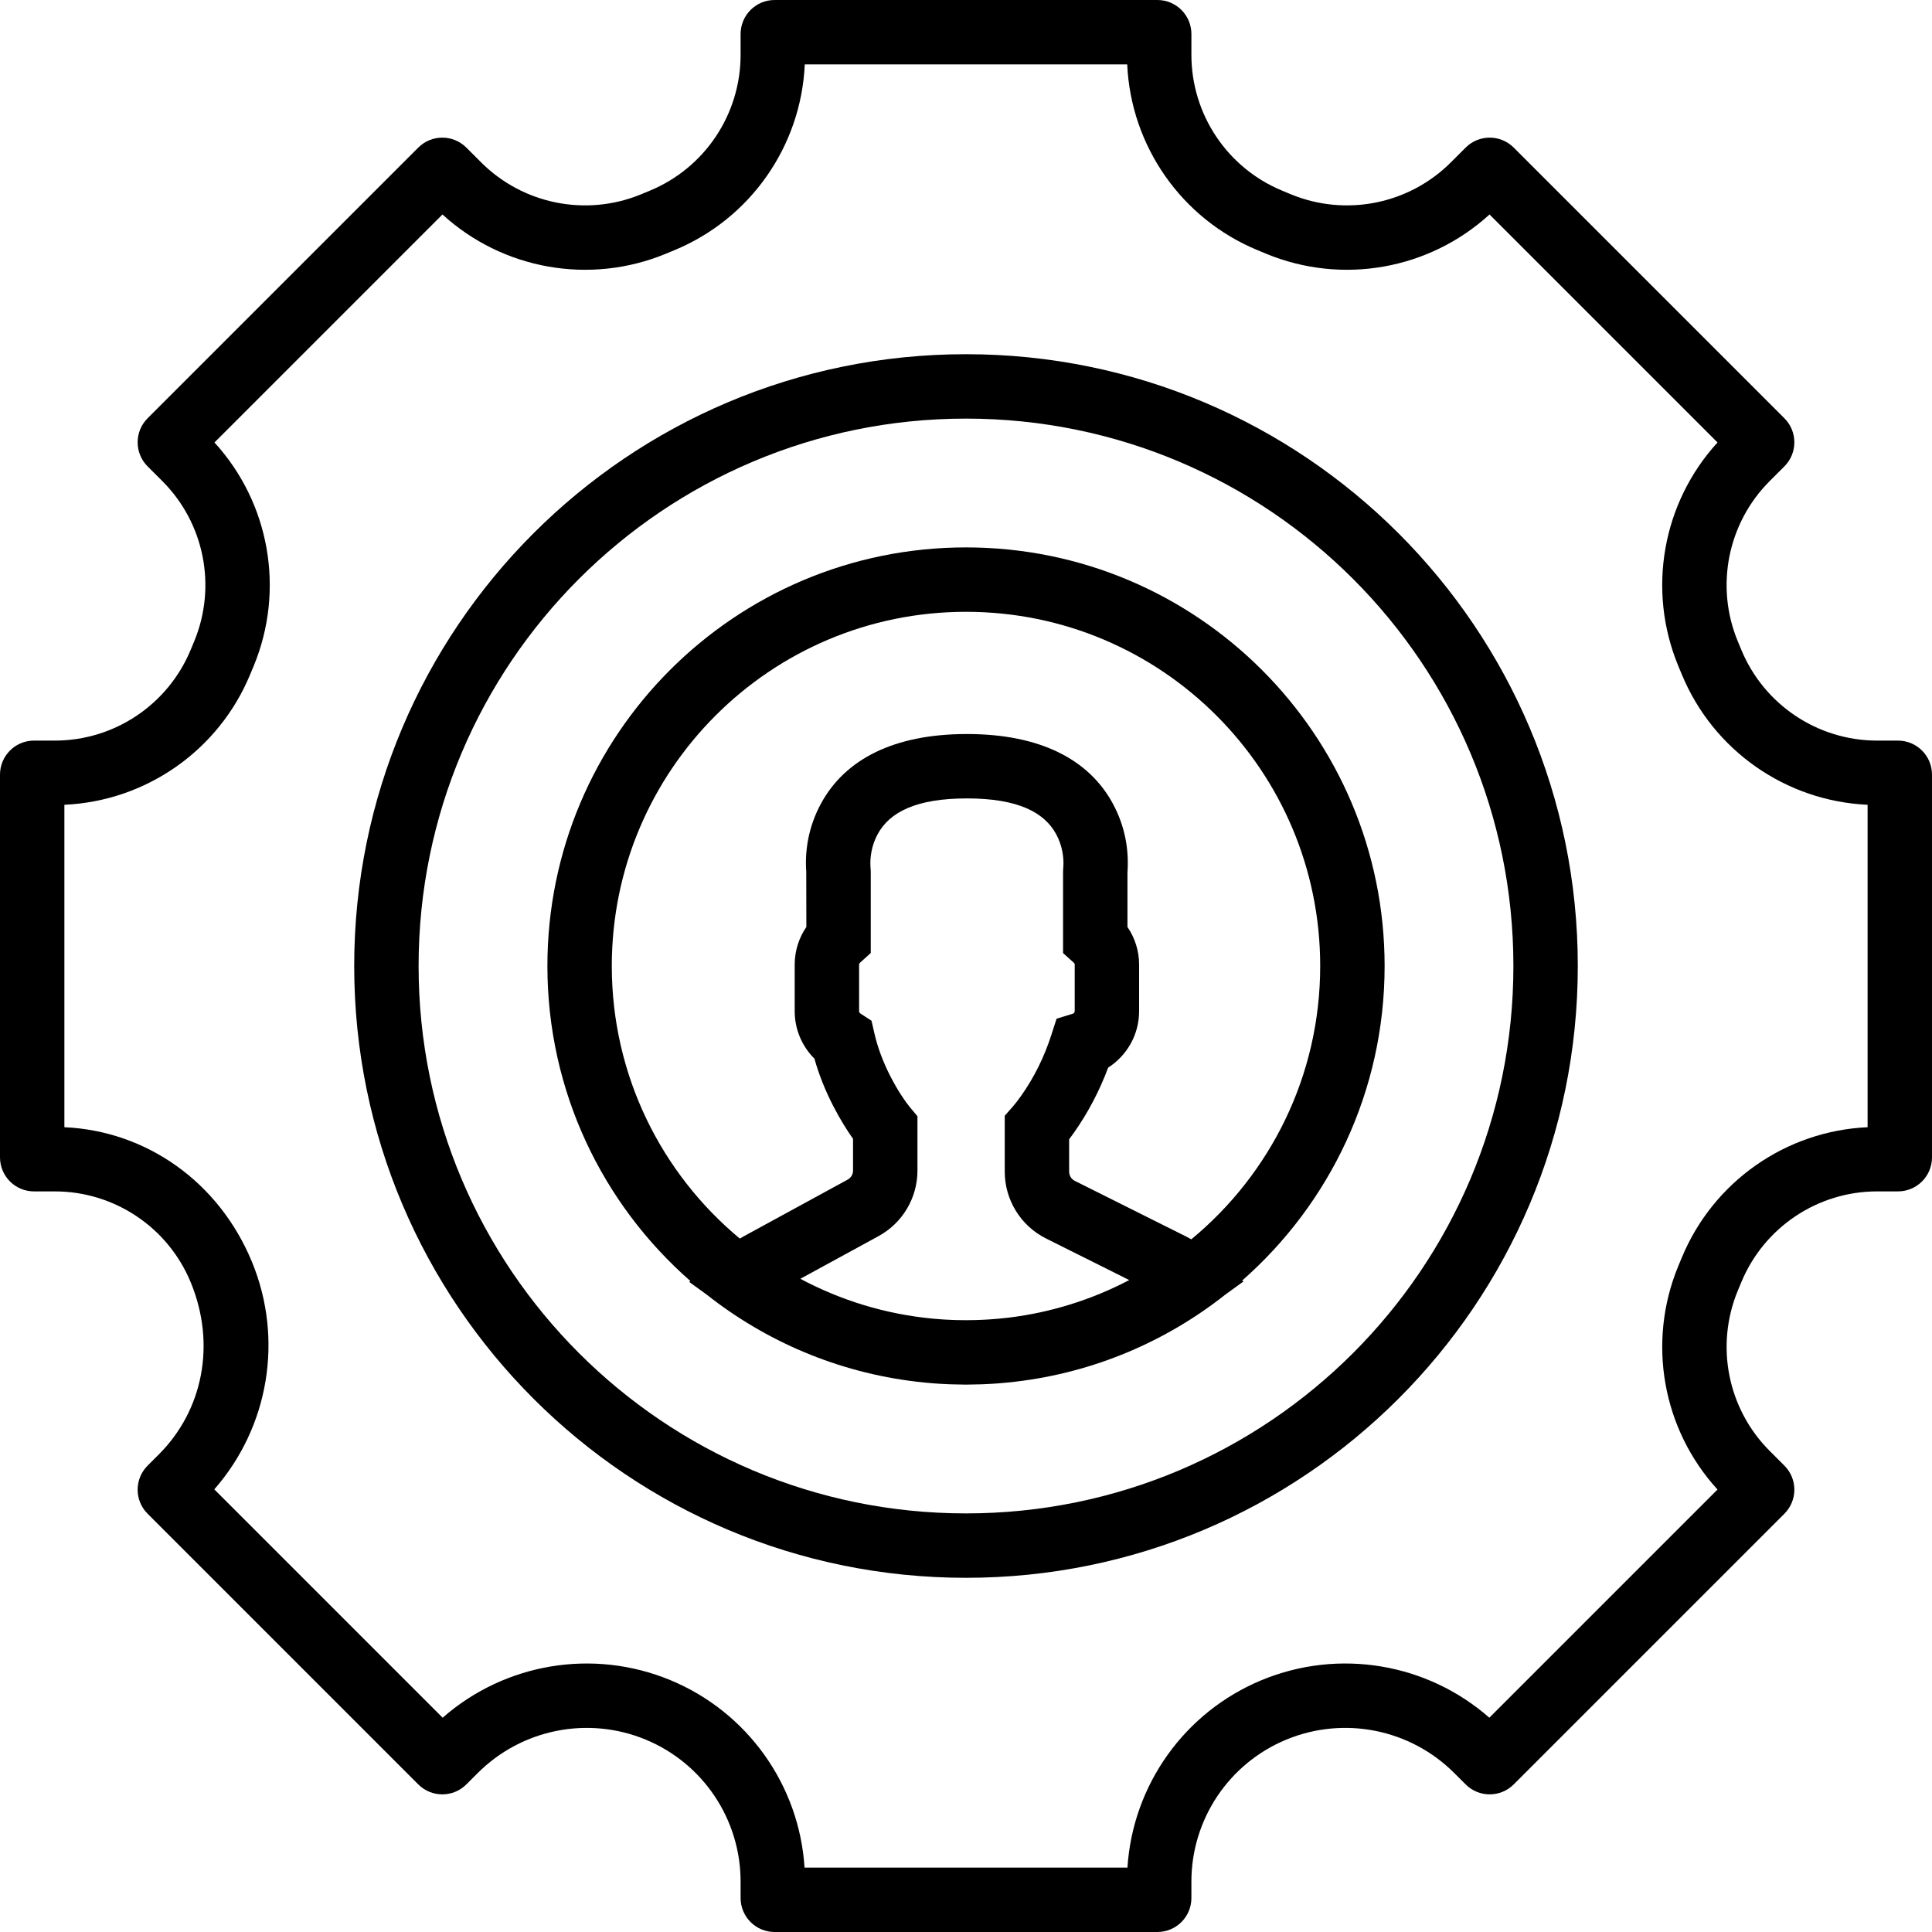
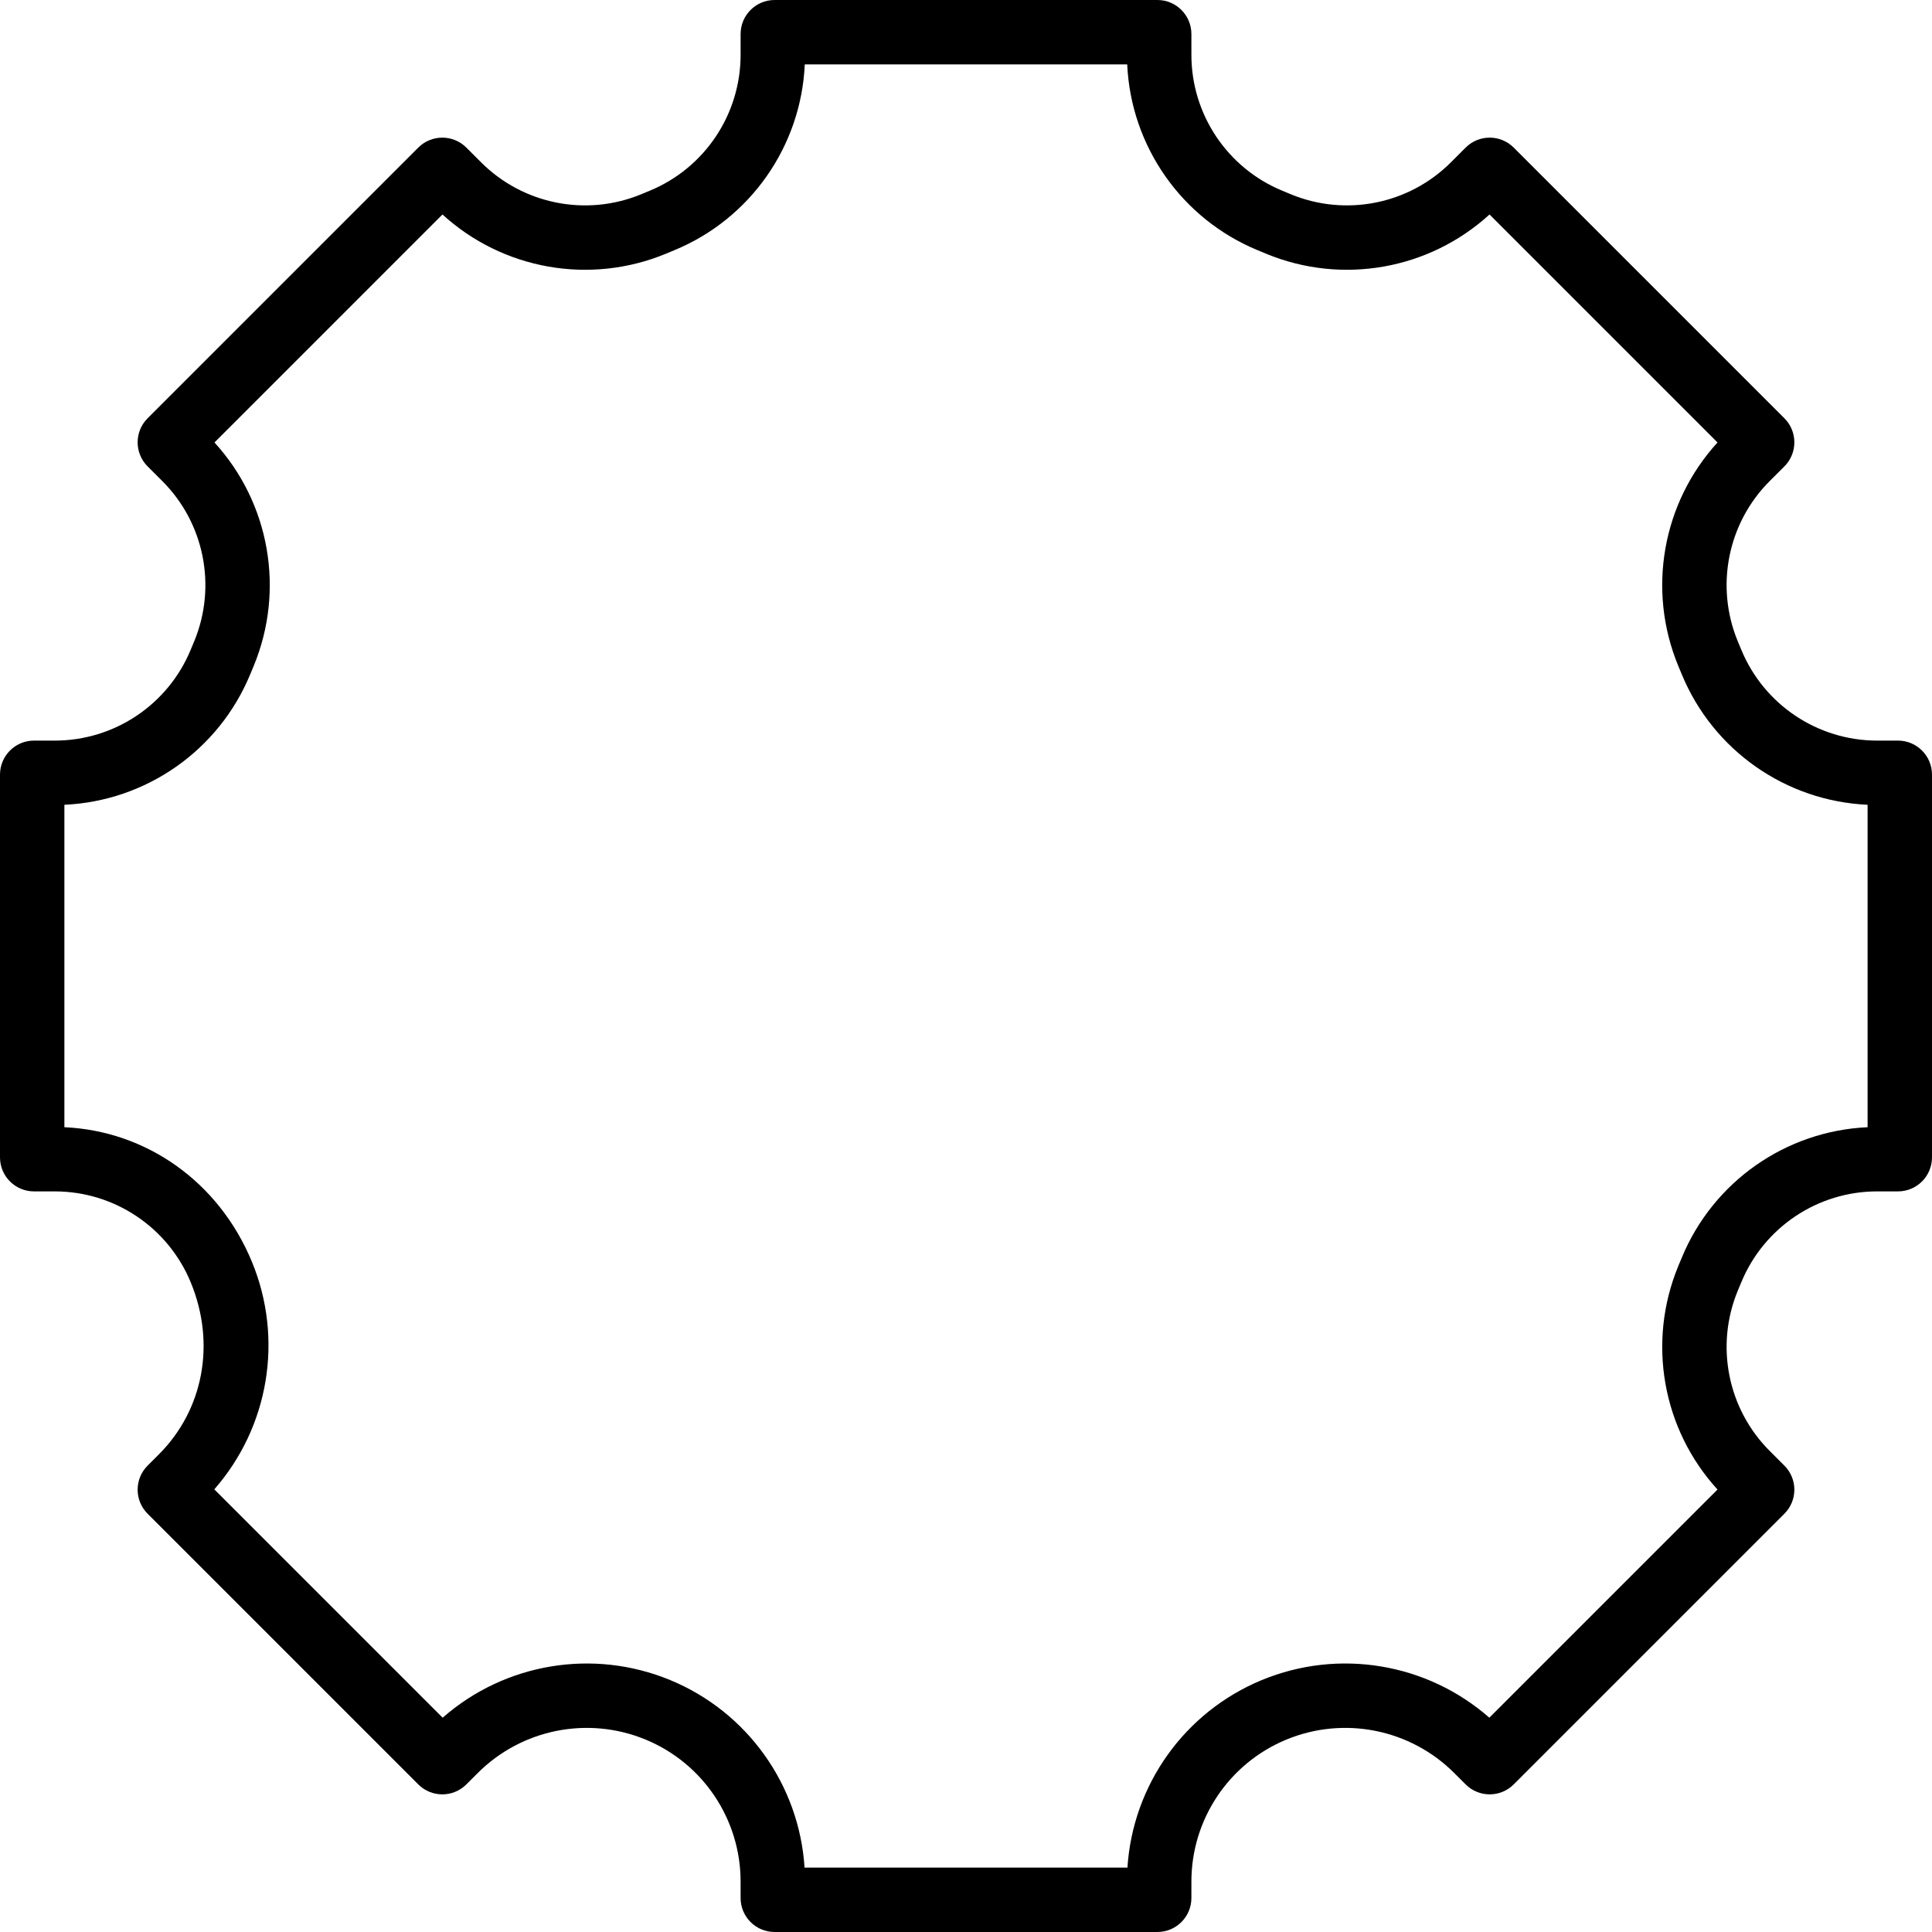
<svg xmlns="http://www.w3.org/2000/svg" fill="#000000" height="800px" width="800px" version="1.1" id="Layer_1" viewBox="0 0 512 512" xml:space="preserve">
  <g>
    <g>
      <g>
        <path d="M502.989,196.267h-5.521c-15.764,0-29.975-9.499-36.002-24.067l-0.947-2.272c-6.011-14.546-2.674-31.3,8.465-42.439     l3.893-3.885c3.527-3.527,3.527-9.237,0.007-12.757l-71.731-71.731c-3.52-3.52-9.222-3.52-12.742,0l-3.9,3.9     c-11.138,11.138-27.898,14.477-42.45,8.457l-2.252-0.935c-14.574-6.023-24.076-20.238-24.076-36.006V9.011     c0-4.949-4.013-9.011-9.011-9.011H205.278c-4.998,0-9.011,4.063-9.011,9.011v5.521c0,15.767-9.501,29.983-24.063,36l-2.274,0.944     c-14.543,6.016-31.303,2.677-42.441-8.461l-3.9-3.9c-3.52-3.52-9.222-3.52-12.742,0l-71.731,71.731     c-3.52,3.52-3.52,9.23,0,12.751l3.906,3.898c11.132,11.132,14.47,27.886,8.449,42.455l-0.929,2.23     c-6.035,14.587-20.246,24.086-36.01,24.086H9.011c-4.998,0-9.011,4.063-9.011,9.011v101.444c0,4.977,4.034,9.011,9.011,9.011     h5.521c15.761,0,29.973,9.505,36.002,24.075c6.764,16.354,3.267,33.917-8.414,45.599l-3.004,3.004     c-3.52,3.52-3.52,9.222,0,12.742l71.731,71.731c3.52,3.52,9.222,3.52,12.742,0l2.995-2.987     c11.69-11.697,29.252-15.196,44.526-8.883c15.225,6.3,25.156,21.153,25.156,37.63v4.344c0,4.977,4.034,9.011,9.011,9.011h101.444     c4.977,0,9.011-4.034,9.011-9.011v-4.344c0-16.478,9.931-31.33,25.159-37.632c15.271-6.312,32.833-2.813,44.513,8.874     l3.014,3.006c3.512,3.512,9.213,3.512,12.733-0.009l71.731-71.731c3.52-3.52,3.52-9.222,0-12.742l-3.9-3.9     c-11.135-11.135-14.471-27.888-8.455-42.455l0.928-2.228c6.037-14.59,20.249-24.095,36.01-24.095h5.521     c4.977,0,9.011-4.034,9.011-9.011V205.278C512,200.329,507.987,196.267,502.989,196.267z M494.933,298.724     c-21.646,0.976-40.894,14.394-49.238,34.56l-0.931,2.233c-8.332,20.176-4.203,43.245,10.395,59.224l-60.469,60.469     c-16.474-14.455-39.849-18.429-60.32-9.968c-20.461,8.467-34.182,27.811-35.585,49.691h-85.571     c-1.402-21.88-15.124-41.224-35.582-49.69c-20.47-8.461-43.84-4.49-60.323,9.968l-60.518-60.518     c14.454-16.484,18.424-39.856,9.965-60.323c-8.797-21.254-28.045-34.671-49.691-35.647v-85.447     c21.648-0.975,40.895-14.387,49.238-34.552l0.931-2.233c8.339-20.179,4.207-43.249-10.395-59.233l60.419-60.419     c15.984,14.601,39.062,18.735,59.204,10.403l2.271-0.943c20.152-8.328,33.567-27.582,34.542-49.234h85.447     c0.975,21.652,14.39,40.906,34.555,49.239l2.249,0.934c20.152,8.336,43.23,4.202,59.214-10.399l60.419,60.419     c-14.603,15.989-18.733,39.056-10.404,59.21l0.948,2.276c8.335,20.146,27.582,33.557,49.229,34.532V298.724z" />
-         <path d="M256,93.868c-89.543,0-162.133,72.591-162.133,162.133S166.457,418.135,256,418.135s162.133-72.591,162.133-162.133     S345.543,93.868,256,93.868z M256,401.068c-80.117,0-145.067-64.95-145.067-145.067S175.883,110.935,256,110.935     s145.067,64.95,145.067,145.067S336.117,401.068,256,401.068z" />
-         <path d="M256,145.068c-61.263,0-110.933,49.67-110.933,110.933c0,33.287,14.667,63.147,37.887,83.481l-0.282,0.265l4.601,3.333     c15.639,12.36,34.686,20.593,55.5,23.067c0.073,0.009,0.146,0.016,0.22,0.025c1.337,0.156,2.68,0.292,4.031,0.401     c0.083,0.007,0.165,0.015,0.247,0.022c1.26,0.098,2.527,0.17,3.798,0.226c0.378,0.017,0.756,0.03,1.134,0.043     c1.103,0.037,2.21,0.061,3.321,0.066c0.16,0.001,0.318,0.009,0.478,0.009c0.161,0,0.321-0.009,0.483-0.01     c1.107-0.005,2.209-0.029,3.308-0.065c0.38-0.013,0.76-0.026,1.14-0.043c1.268-0.055,2.532-0.127,3.789-0.225     c0.082-0.006,0.163-0.015,0.245-0.022c1.345-0.108,2.683-0.243,4.014-0.398c0.079-0.009,0.159-0.018,0.239-0.027     c20.837-2.475,39.903-10.721,55.552-23.102l4.742-3.43l-0.308-0.272c23.128-20.331,37.73-50.131,37.73-83.342     C366.933,194.738,317.263,145.068,256,145.068z M253.434,349.832c-0.425-0.011-0.849-0.031-1.272-0.048     c-0.49-0.02-0.979-0.04-1.468-0.068c-0.368-0.021-0.735-0.045-1.101-0.07c-0.595-0.041-1.189-0.086-1.781-0.138     c-0.258-0.022-0.515-0.044-0.772-0.069c-12.318-1.181-24.139-4.782-34.941-10.546l20.718-11.304     c6.357-3.464,10.317-10.127,10.317-17.372v-14.404l-1.987-2.376c-1.171-1.401-3.143-4.247-5.144-8.131     c-1.899-3.684-3.376-7.534-4.273-11.44l-0.773-3.364l-2.894-1.881c-0.259-0.168-0.392-0.406-0.392-0.636v-12.365     c0-0.167,0.083-0.345,0.28-0.524l2.809-2.541v-21.674l-0.073-1.116c-0.176-2.512,0.297-5.758,1.908-8.713     c3.159-5.795,10.131-9.465,23.646-9.465c13.515,0,20.487,3.671,23.646,9.465c1.611,2.955,2.084,6.201,1.905,8.693     c-0.014,0.164-0.071,1.135-0.071,1.135v21.685l2.823,2.542c0.188,0.169,0.266,0.338,0.266,0.511v12.365     c0,0.284-0.219,0.572-0.562,0.678l-4.249,1.311l-1.36,4.233c-1.884,5.867-4.574,11.316-8.016,16.183     c-0.851,1.202-1.618,2.189-2.224,2.876l-2.133,2.419v14.813c0,7.496,4.229,14.349,10.931,17.707l22.06,11.027     c-9.909,5.192-20.665,8.575-31.867,9.946c-0.053,0.006-0.107,0.012-0.16,0.018c-0.78,0.094-1.563,0.176-2.347,0.25     c-0.275,0.026-0.55,0.05-0.826,0.073c-0.562,0.048-1.126,0.09-1.69,0.128c-0.375,0.025-0.749,0.051-1.125,0.071     c-0.465,0.026-0.93,0.044-1.396,0.064c-0.436,0.018-0.871,0.038-1.309,0.05c-0.388,0.01-0.778,0.012-1.167,0.018     c-0.457,0.007-0.913,0.017-1.371,0.017c-0.415,0-0.827-0.01-1.241-0.016C254.317,349.847,253.875,349.844,253.434,349.832z      M315.705,328.434c-0.437-0.246-0.872-0.495-1.321-0.72l-29.543-14.767c-0.925-0.465-1.508-1.41-1.508-2.448v-8.577     c0.399-0.529,0.807-1.087,1.22-1.671c3.761-5.318,6.811-11.134,9.118-17.317c4.985-3.196,8.204-8.749,8.204-14.947v-12.365     c0-3.628-1.11-7.076-3.089-9.97v-14.363c0.42-5.79-0.507-12.15-3.917-18.404c-6.323-11.597-19.172-18.362-38.63-18.362     s-32.307,6.765-38.63,18.362c-3.41,6.254-4.336,12.614-3.944,18.085c0.011,0.127,0.027,14.687,0.027,14.687     c-1.977,2.893-3.089,6.338-3.089,9.964v12.365c0,4.809,1.944,9.289,5.226,12.571c1.23,4.359,2.935,8.559,5.002,12.569     c1.815,3.521,3.644,6.443,5.234,8.671v8.421c0,0.996-0.544,1.911-1.42,2.388l-27.593,15.055     c-0.335,0.182-0.657,0.386-0.985,0.581c-20.731-17.219-33.934-43.188-33.934-72.24c0-51.838,42.029-93.867,93.867-93.867     c51.838,0,93.867,42.029,93.867,93.867C349.867,285.161,336.568,311.217,315.705,328.434z" />
      </g>
    </g>
  </g>
</svg>